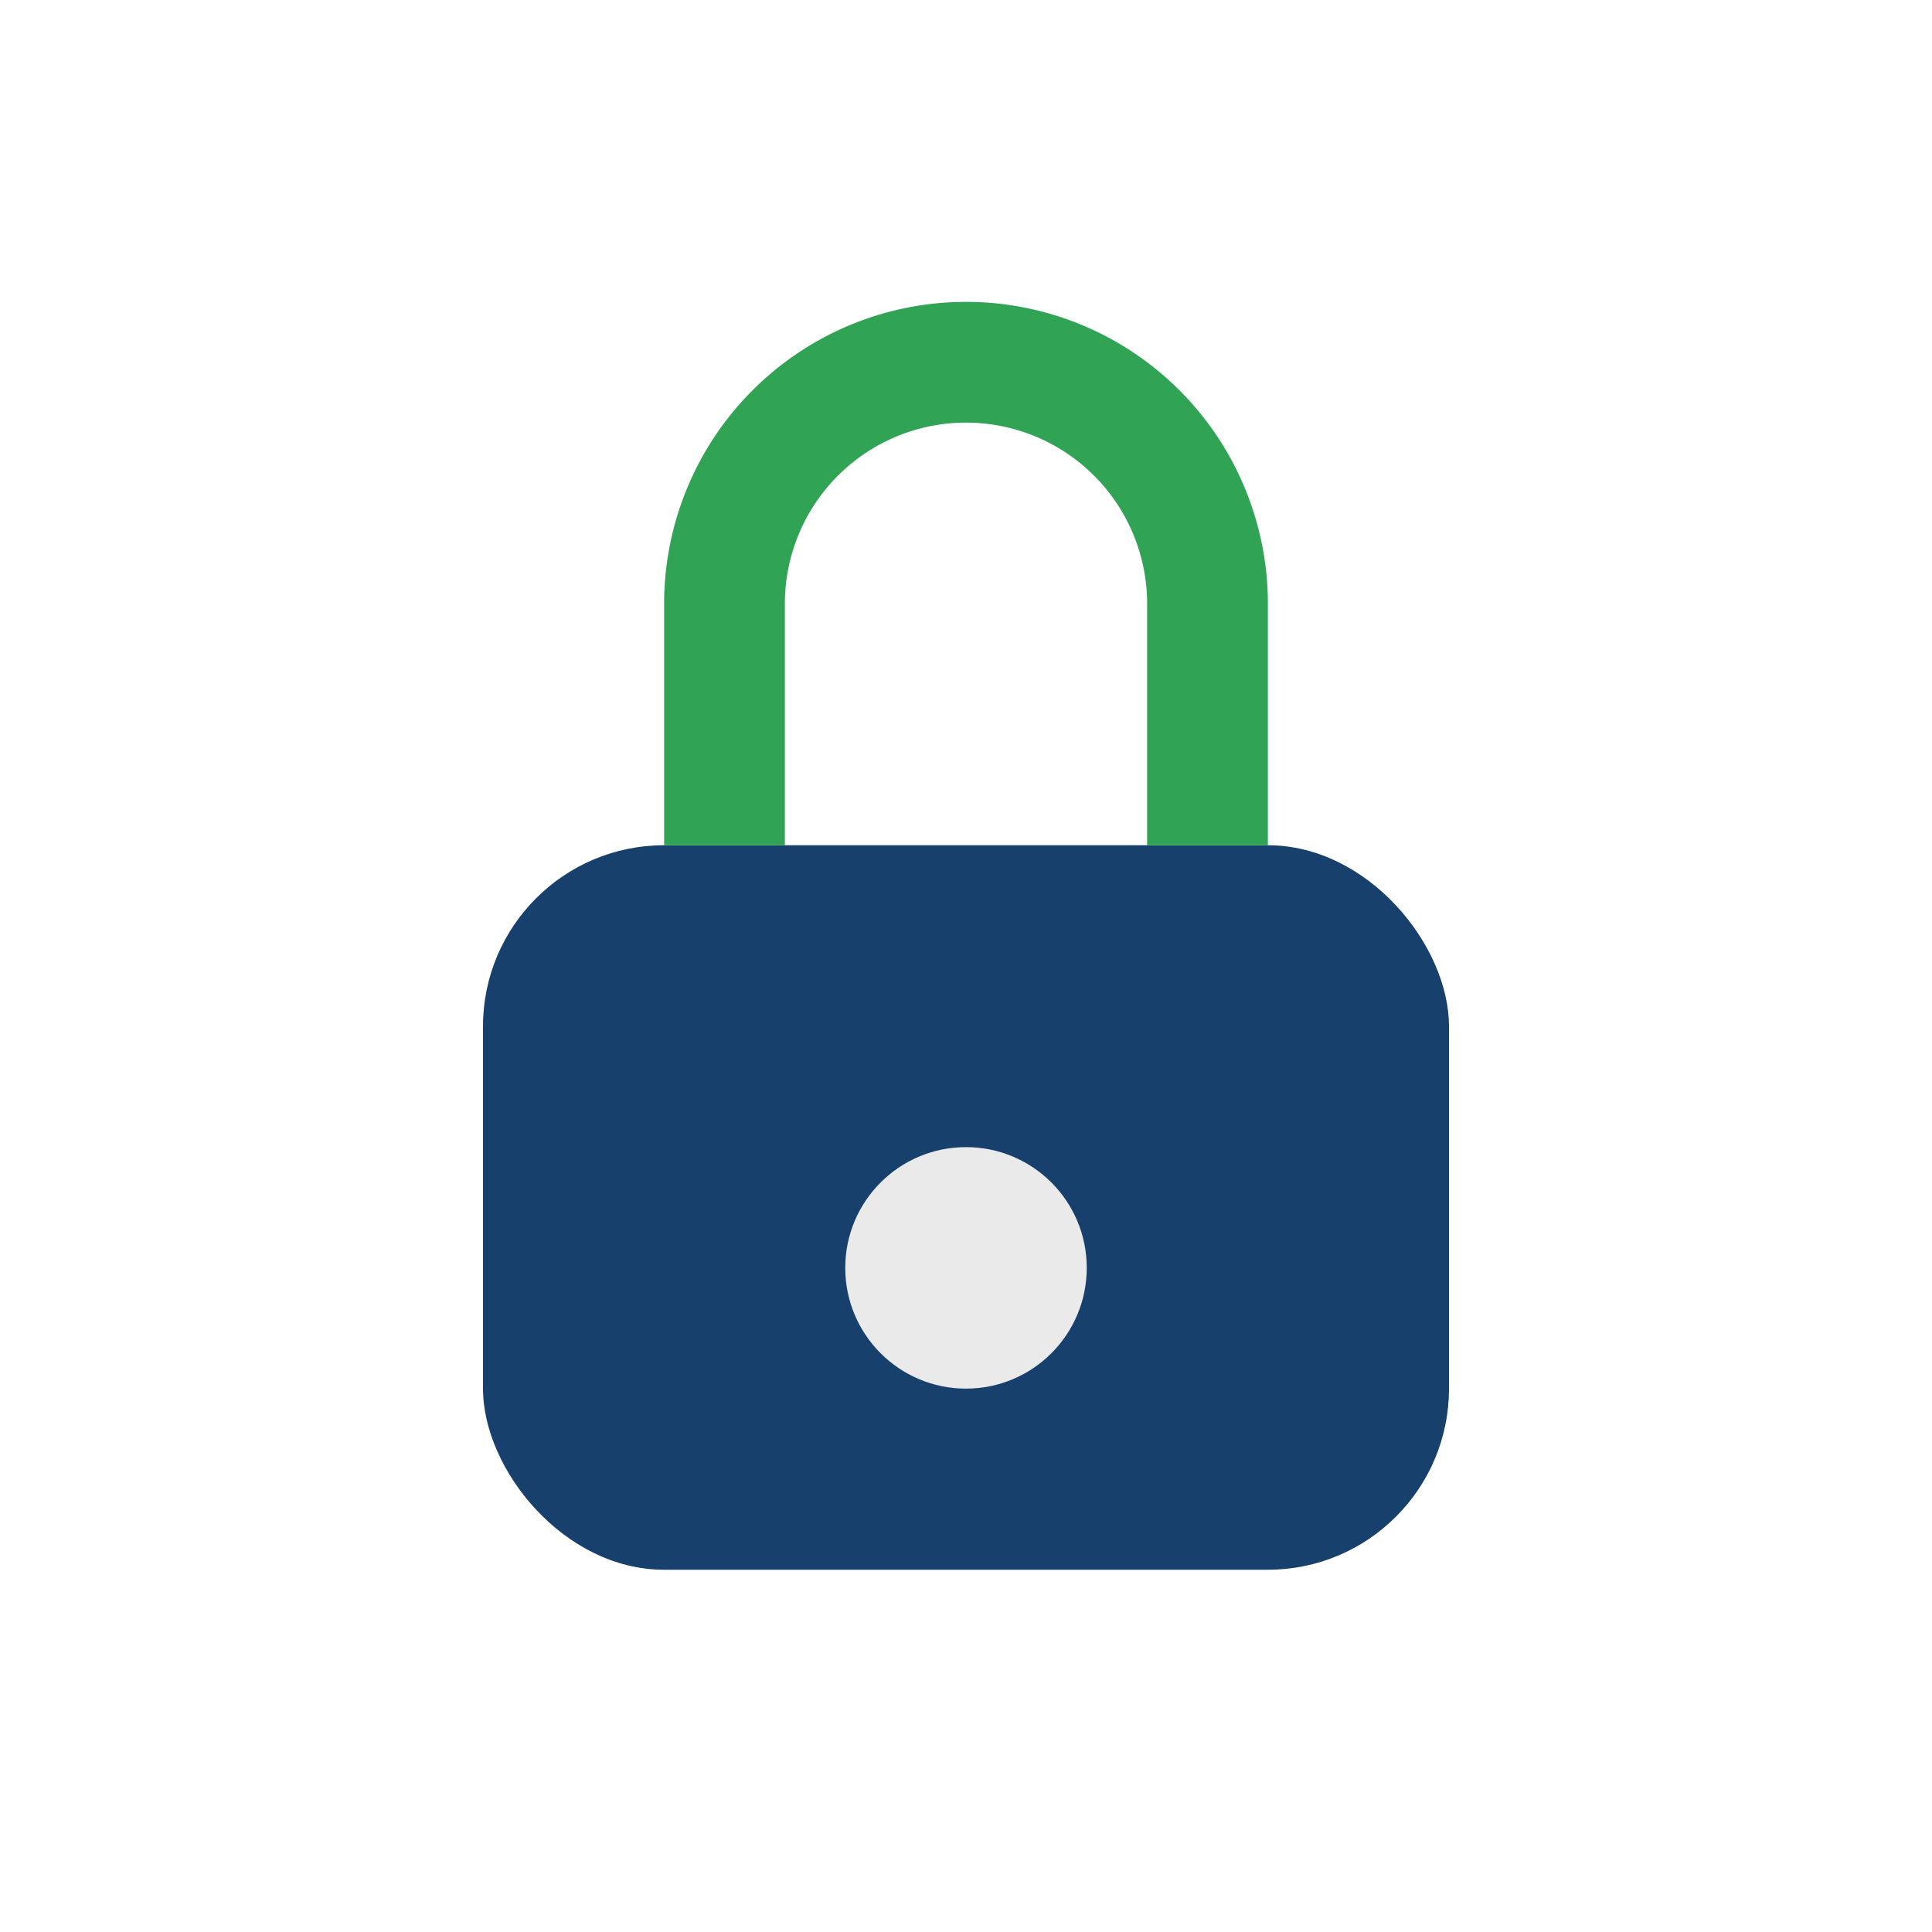
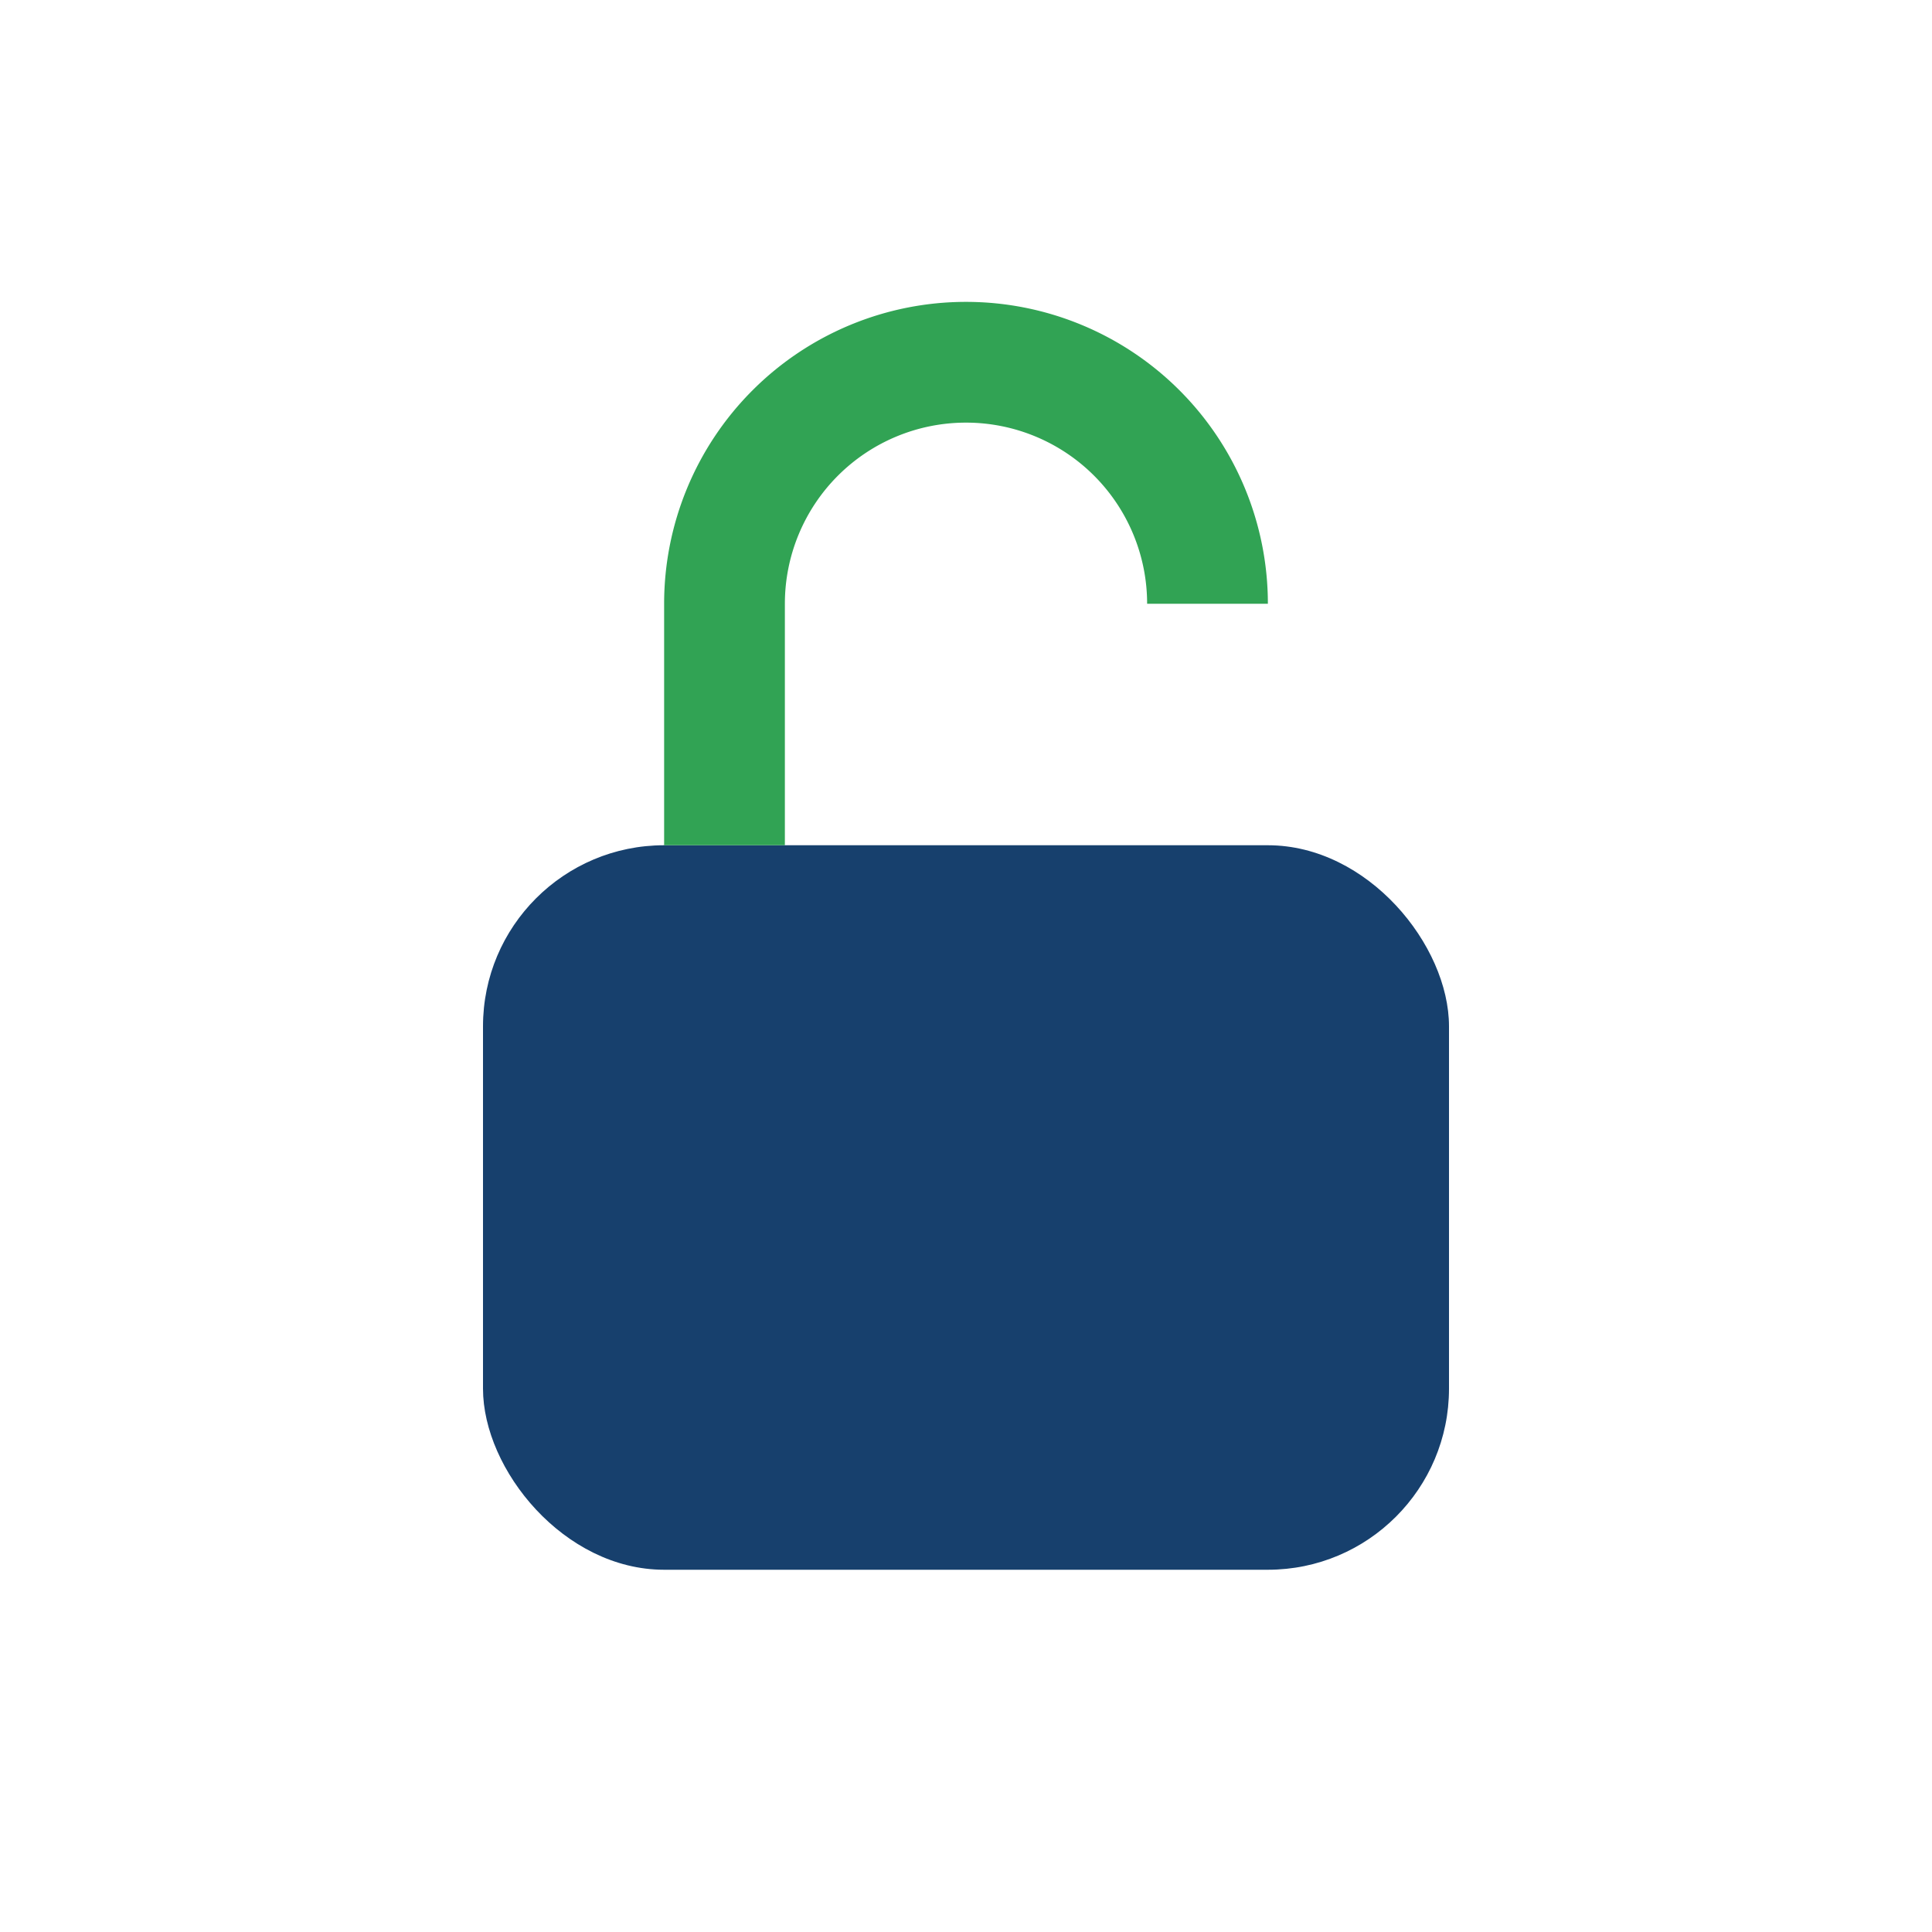
<svg xmlns="http://www.w3.org/2000/svg" width="32" height="32" viewBox="0 0 32 32">
  <rect x="8" y="14" width="16" height="12" rx="3" fill="#17406D" />
-   <path d="M12 14V10a4 4 0 1 1 8 0v4" fill="none" stroke="#31A354" stroke-width="2" />
-   <circle cx="16" cy="21" r="2" fill="#EAEAEA" />
+   <path d="M12 14V10a4 4 0 1 1 8 0" fill="none" stroke="#31A354" stroke-width="2" />
</svg>